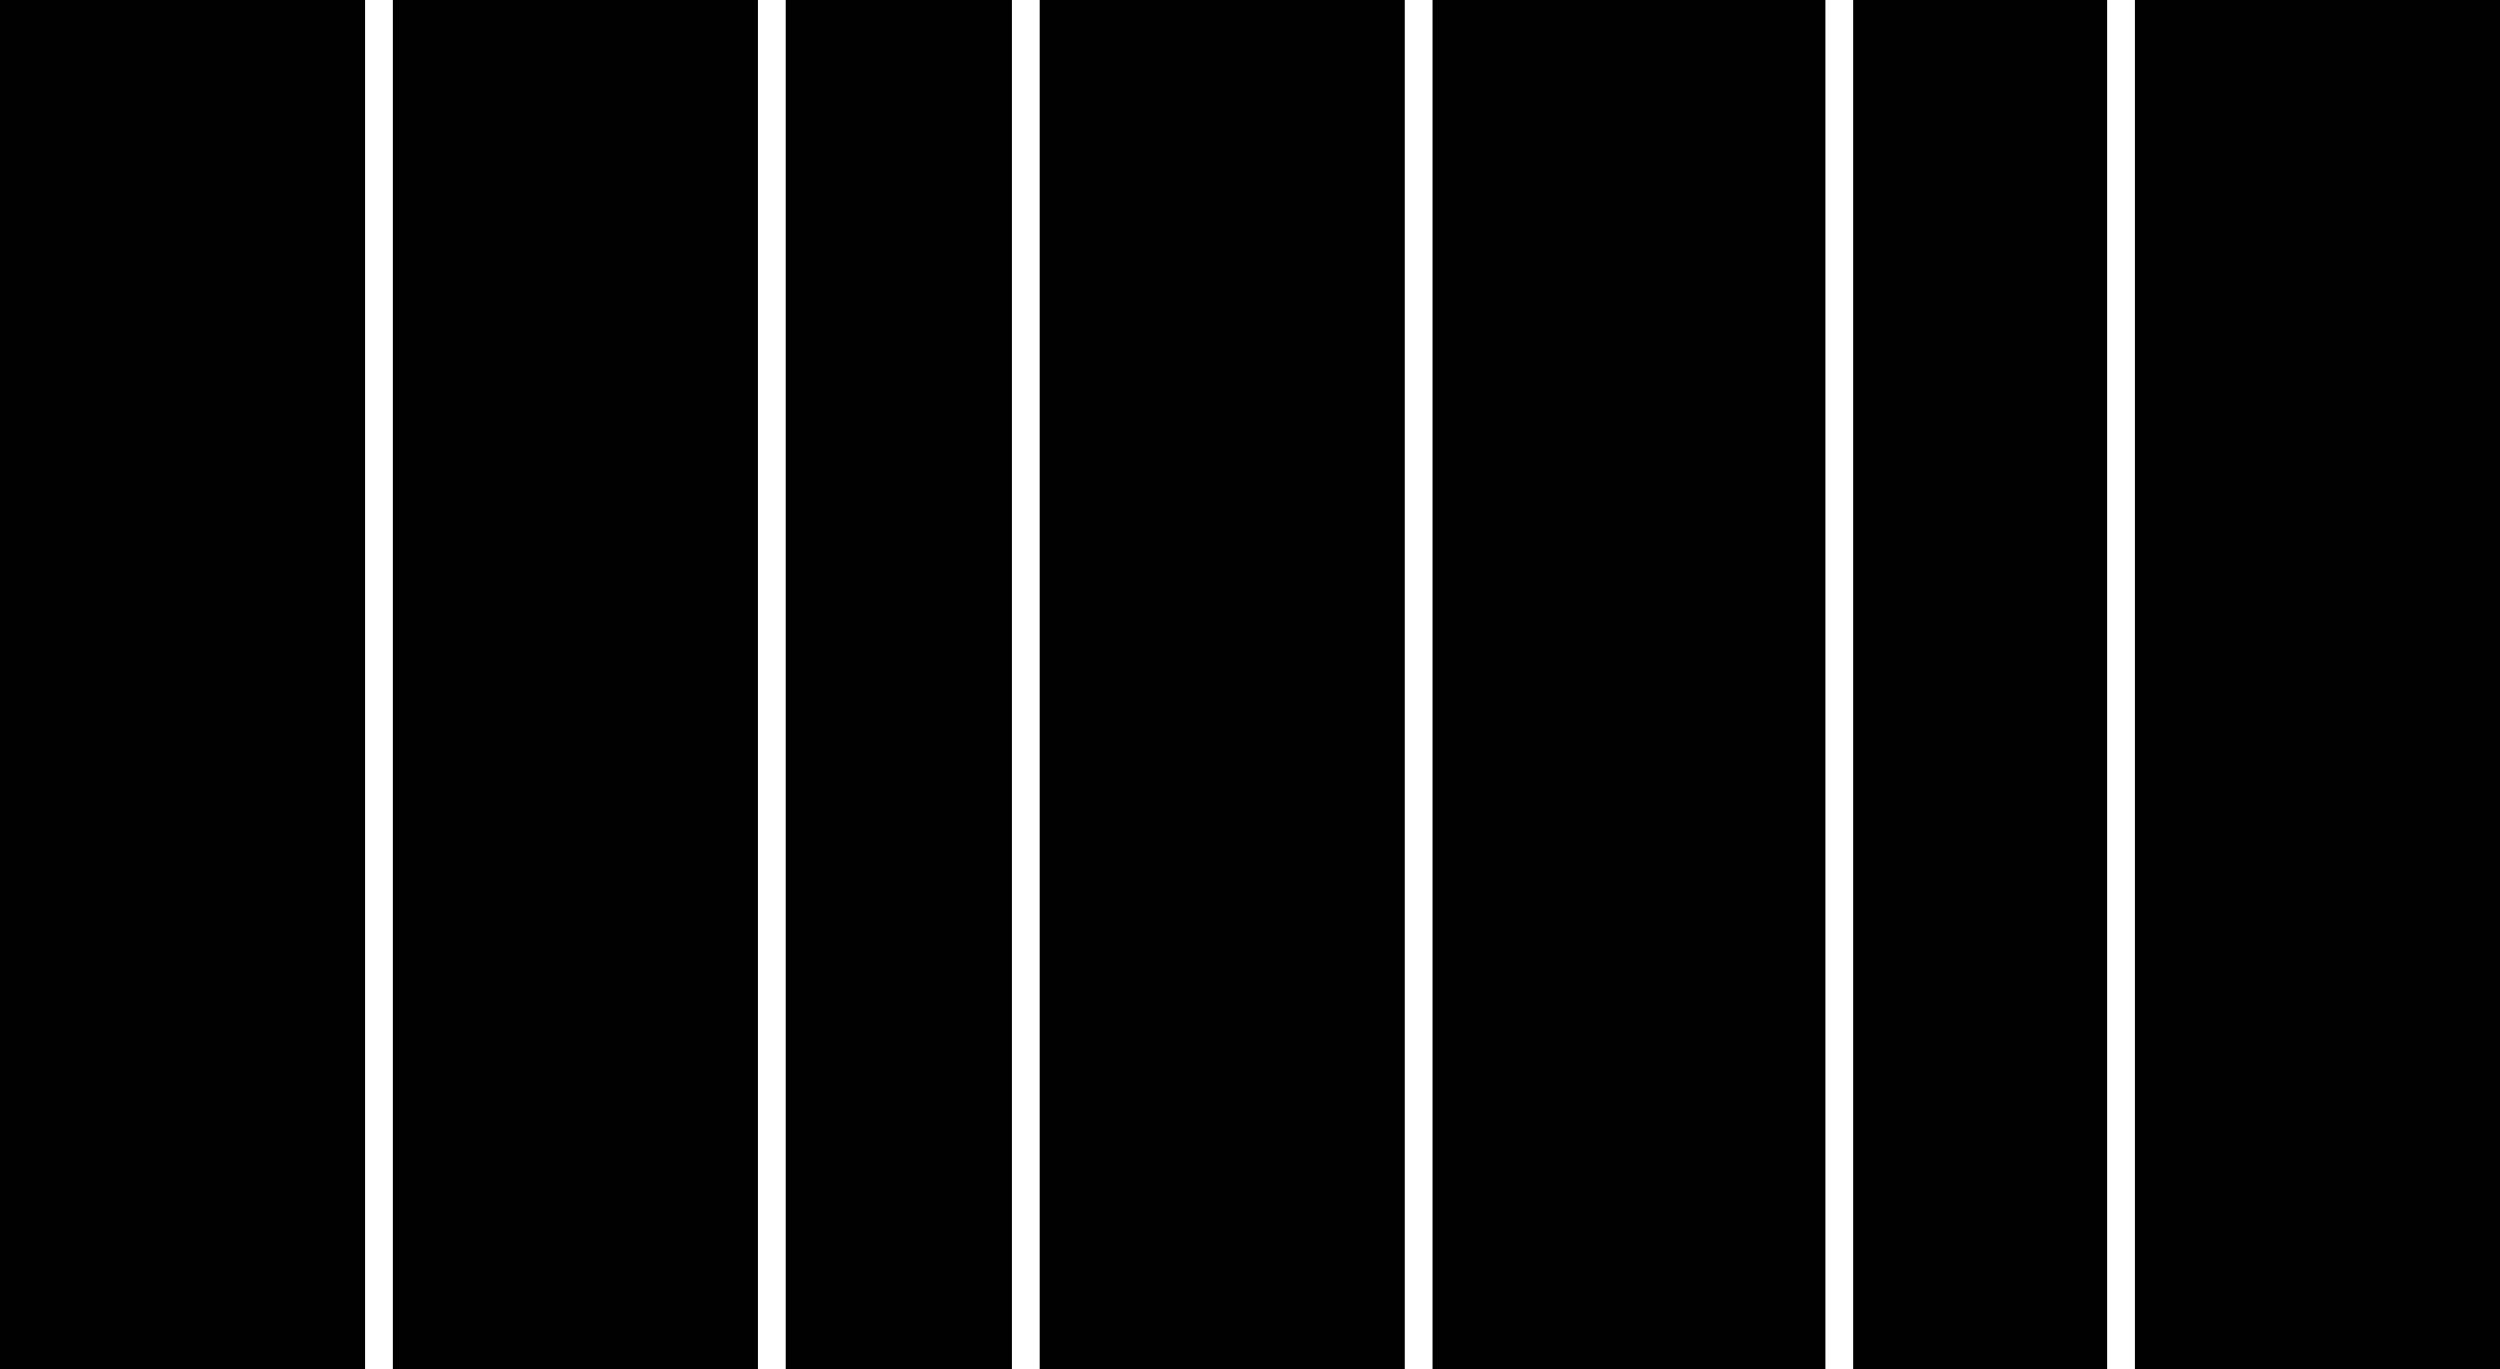
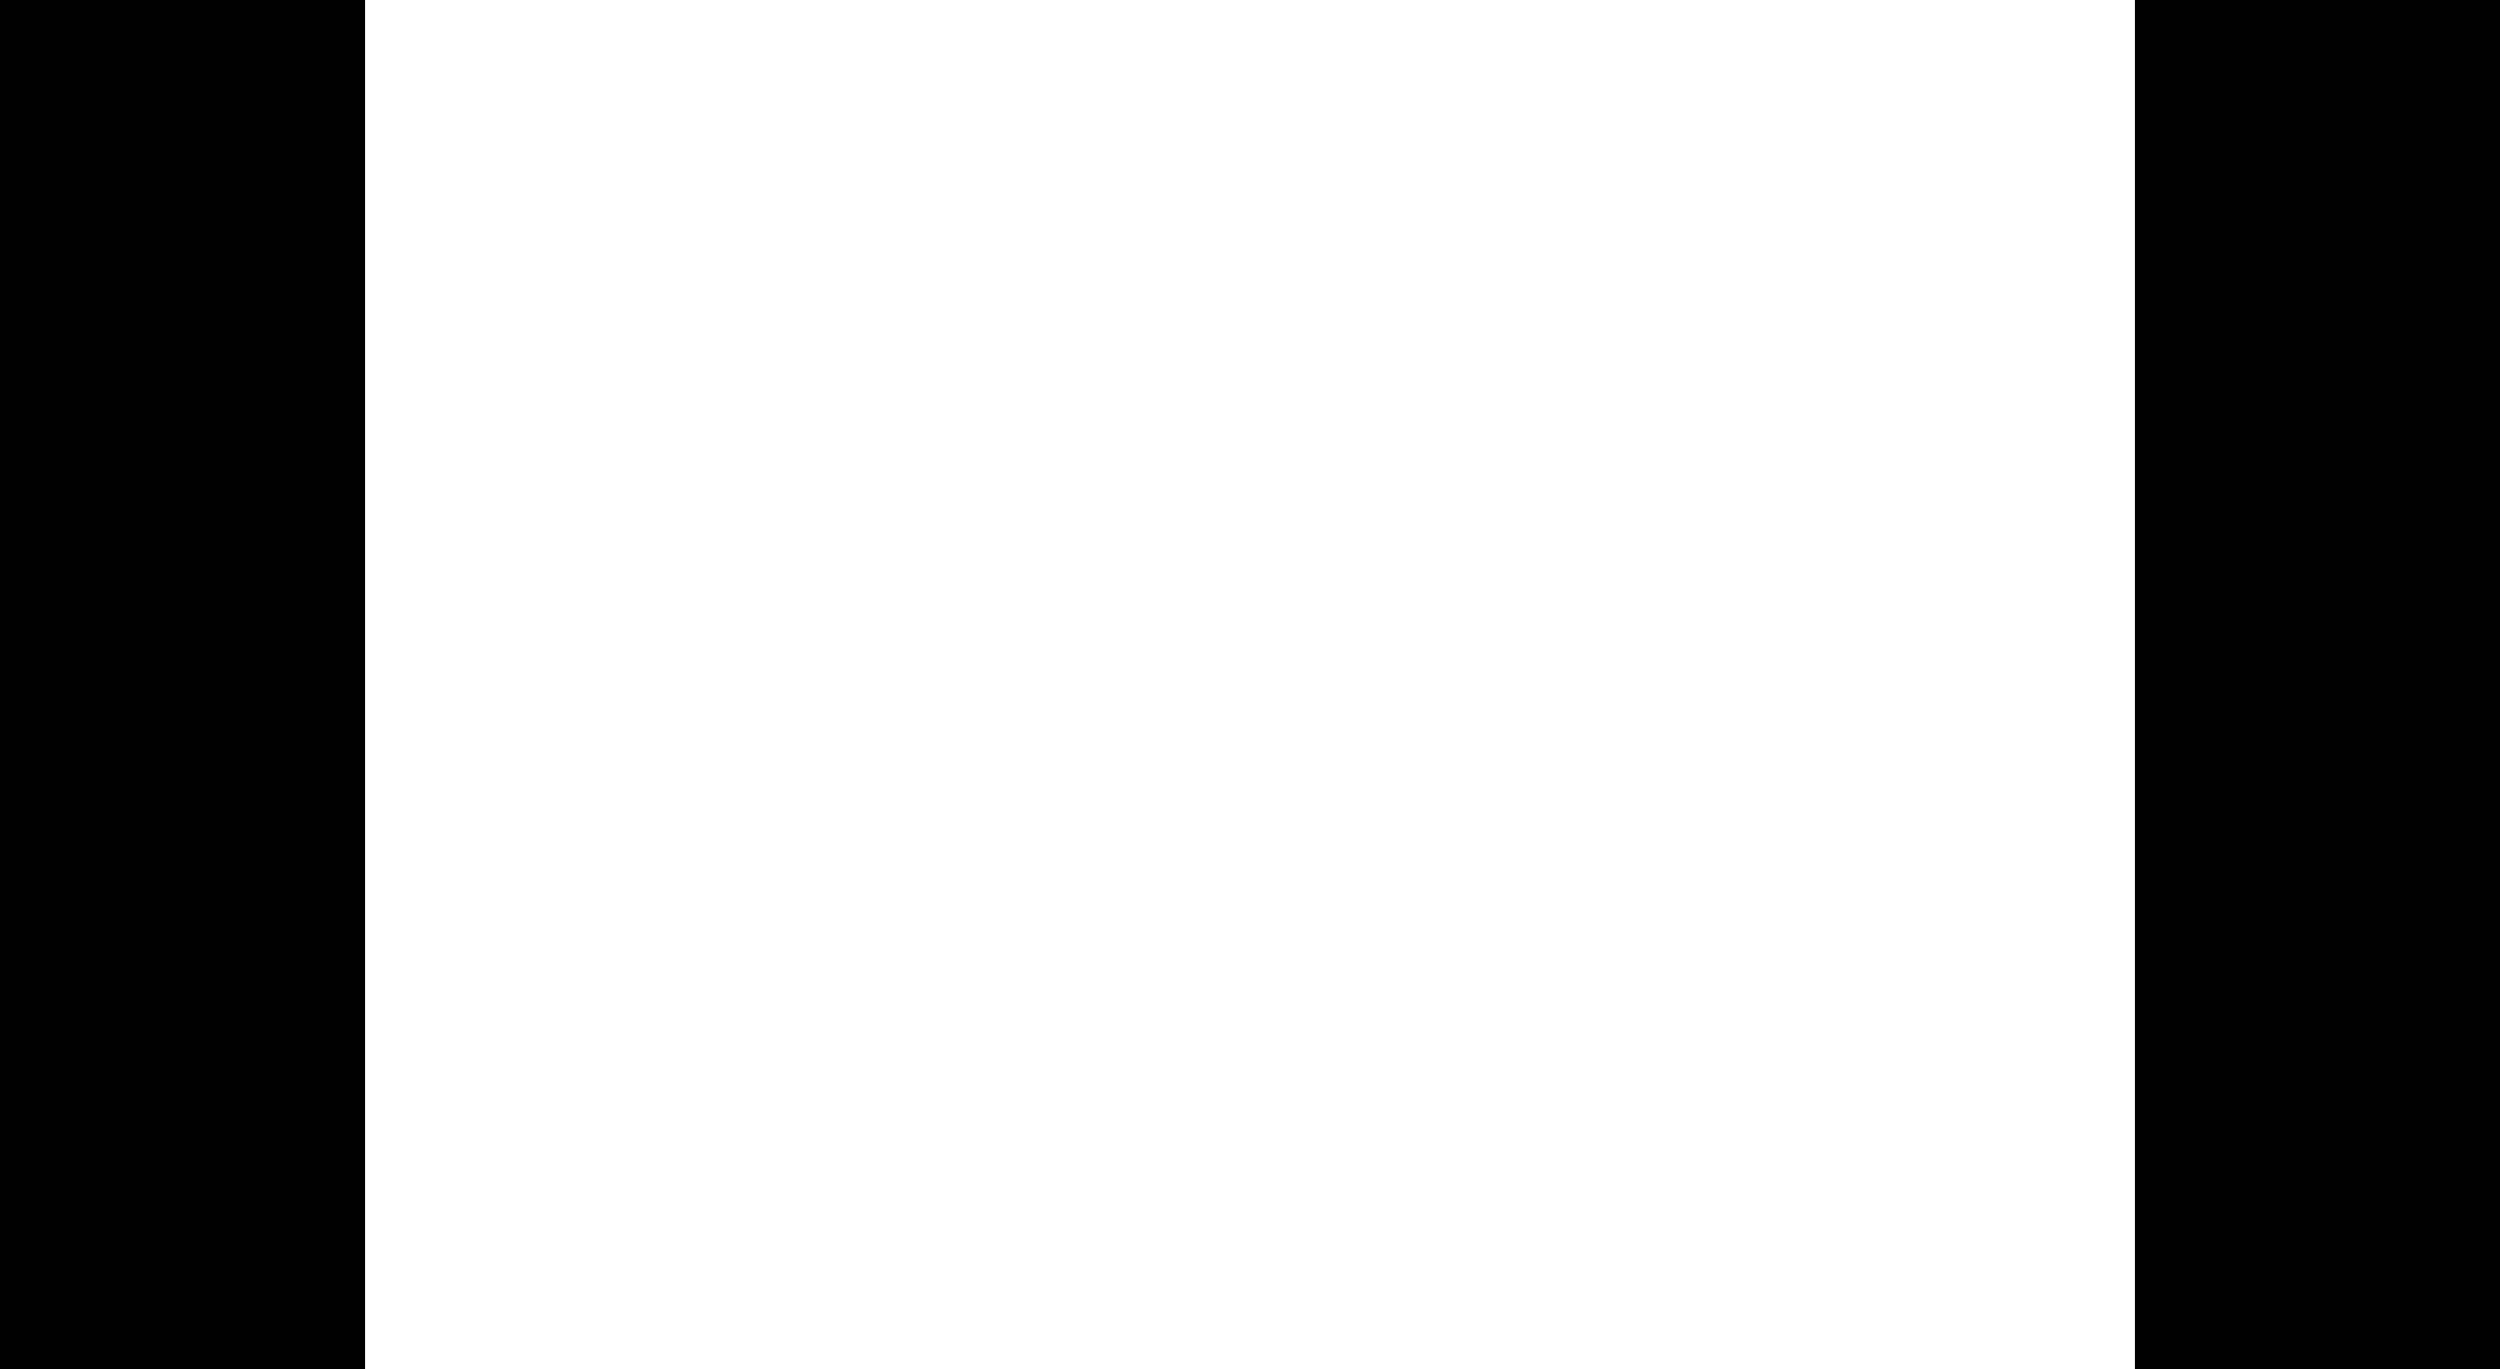
<svg xmlns="http://www.w3.org/2000/svg" width="1260" height="690" viewBox="0 0 1260 690" fill="none">
-   <path d="M708 0H524V690H708V0Z" fill="#010101" />
  <path d="M184 0H0V690H184V0Z" fill="#010101" />
-   <path d="M510 0H396V690H510V0Z" fill="#010101" />
-   <path d="M920 0H722V690H920V0Z" fill="#010101" />
-   <path d="M1062 0H934V690H1062V0Z" fill="#010101" />
-   <path d="M382 0H198V690H382V0Z" fill="#010101" />
  <path d="M1260 0H1076V690H1260V0Z" fill="#010101" />
</svg>